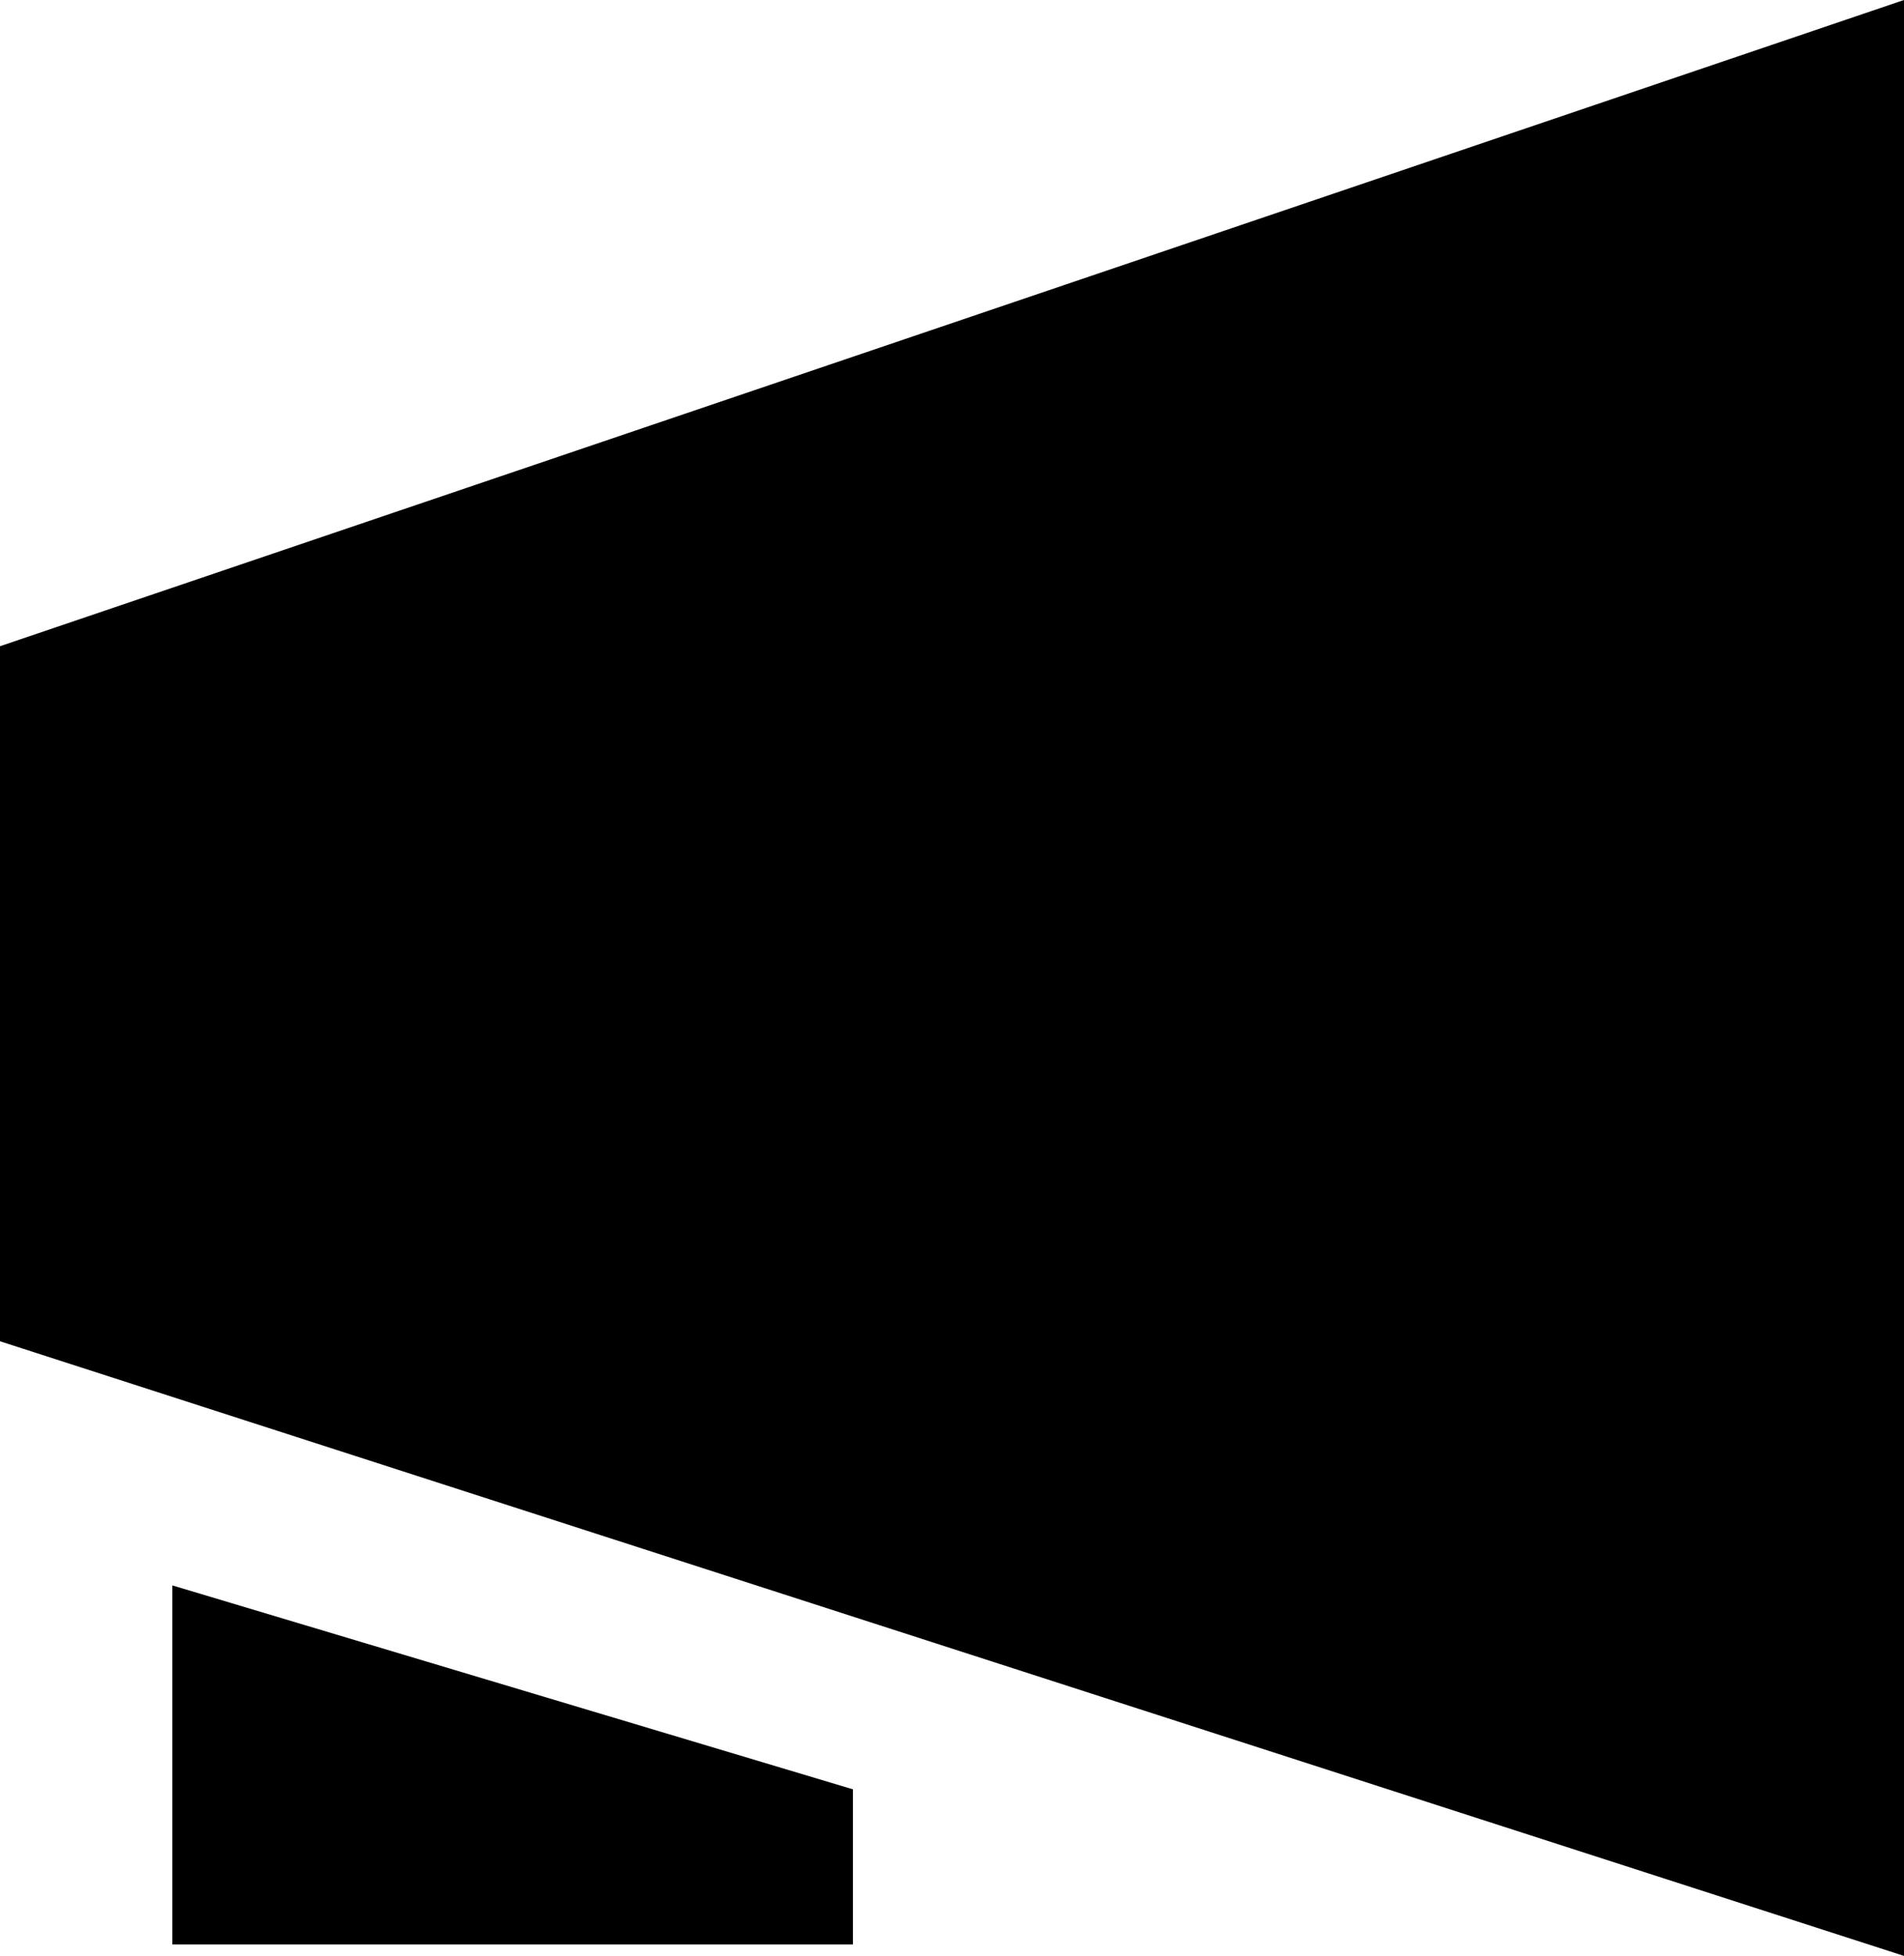
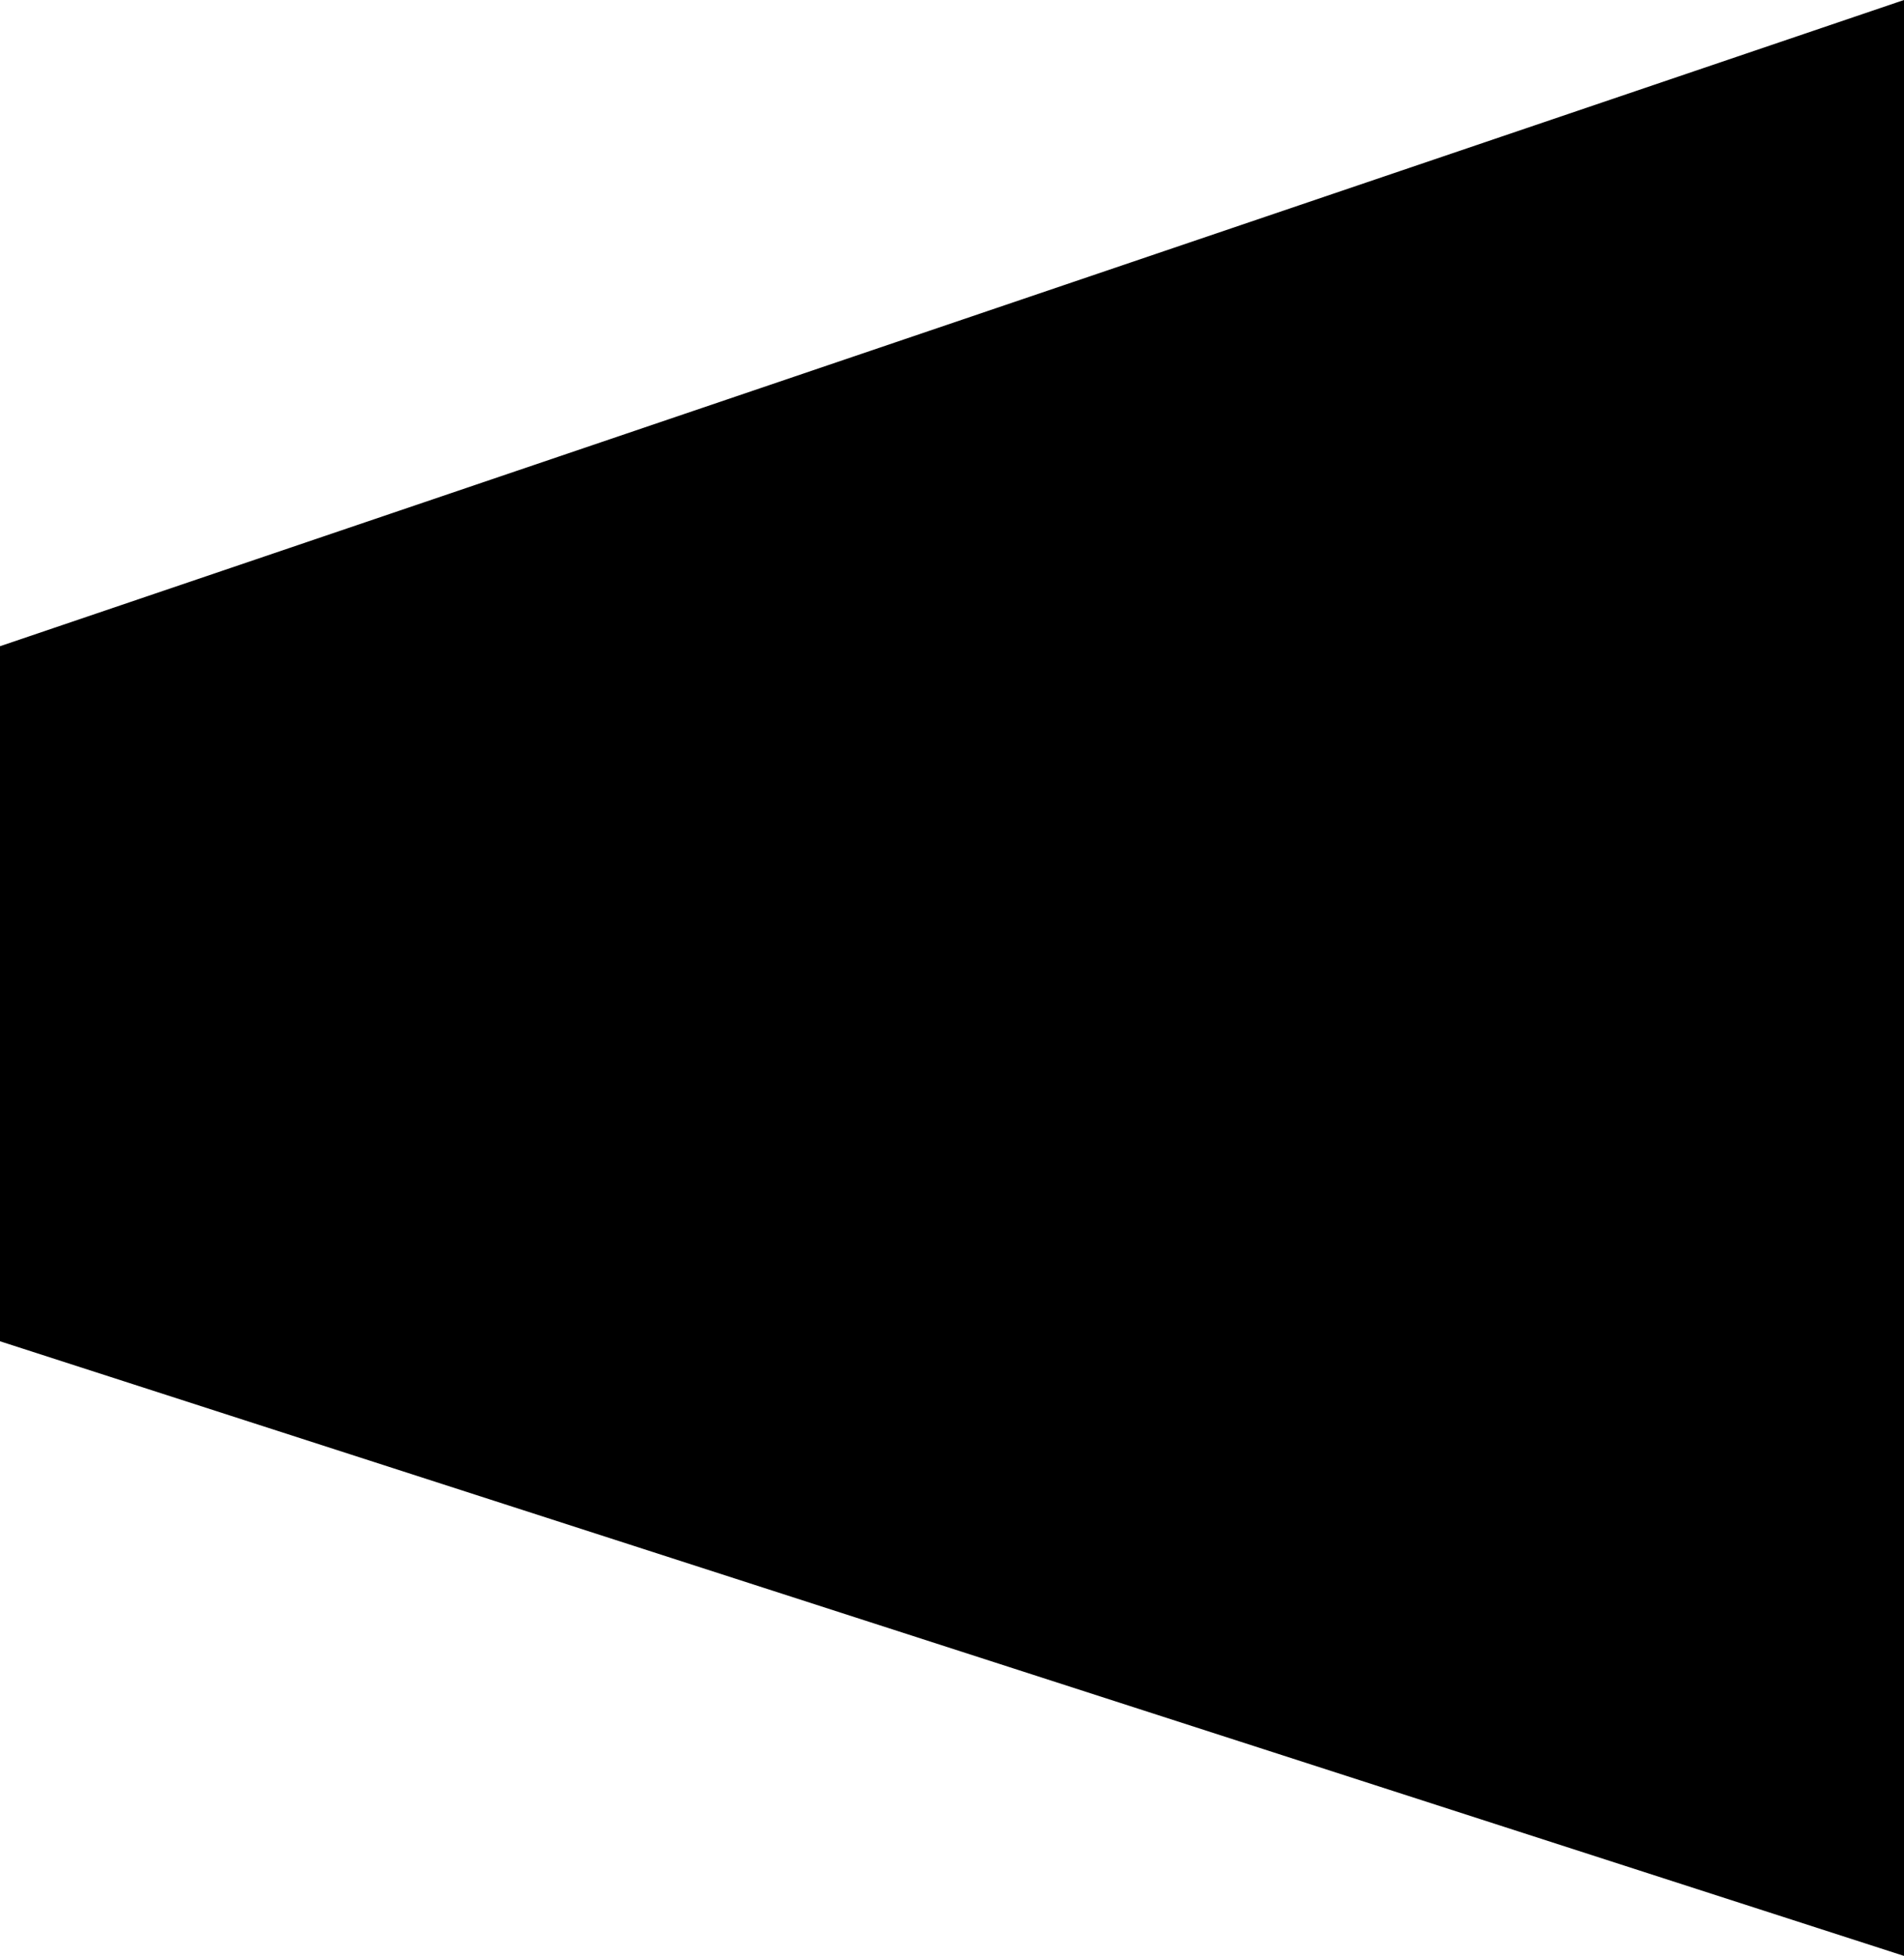
<svg xmlns="http://www.w3.org/2000/svg" version="1.1" id="Calque_1" x="0px" y="0px" viewBox="0 0 66.3 68.1" style="enable-background:new 0 0 66.3 68.1;" xml:space="preserve">
  <g>
-     <polygon points="29.7,67.7 6,67.7 6,55.2 29.7,62.3  " />
    <polygon points="66.3,68.1 0,46.7 0,22.5 66.3,0  " />
  </g>
</svg>